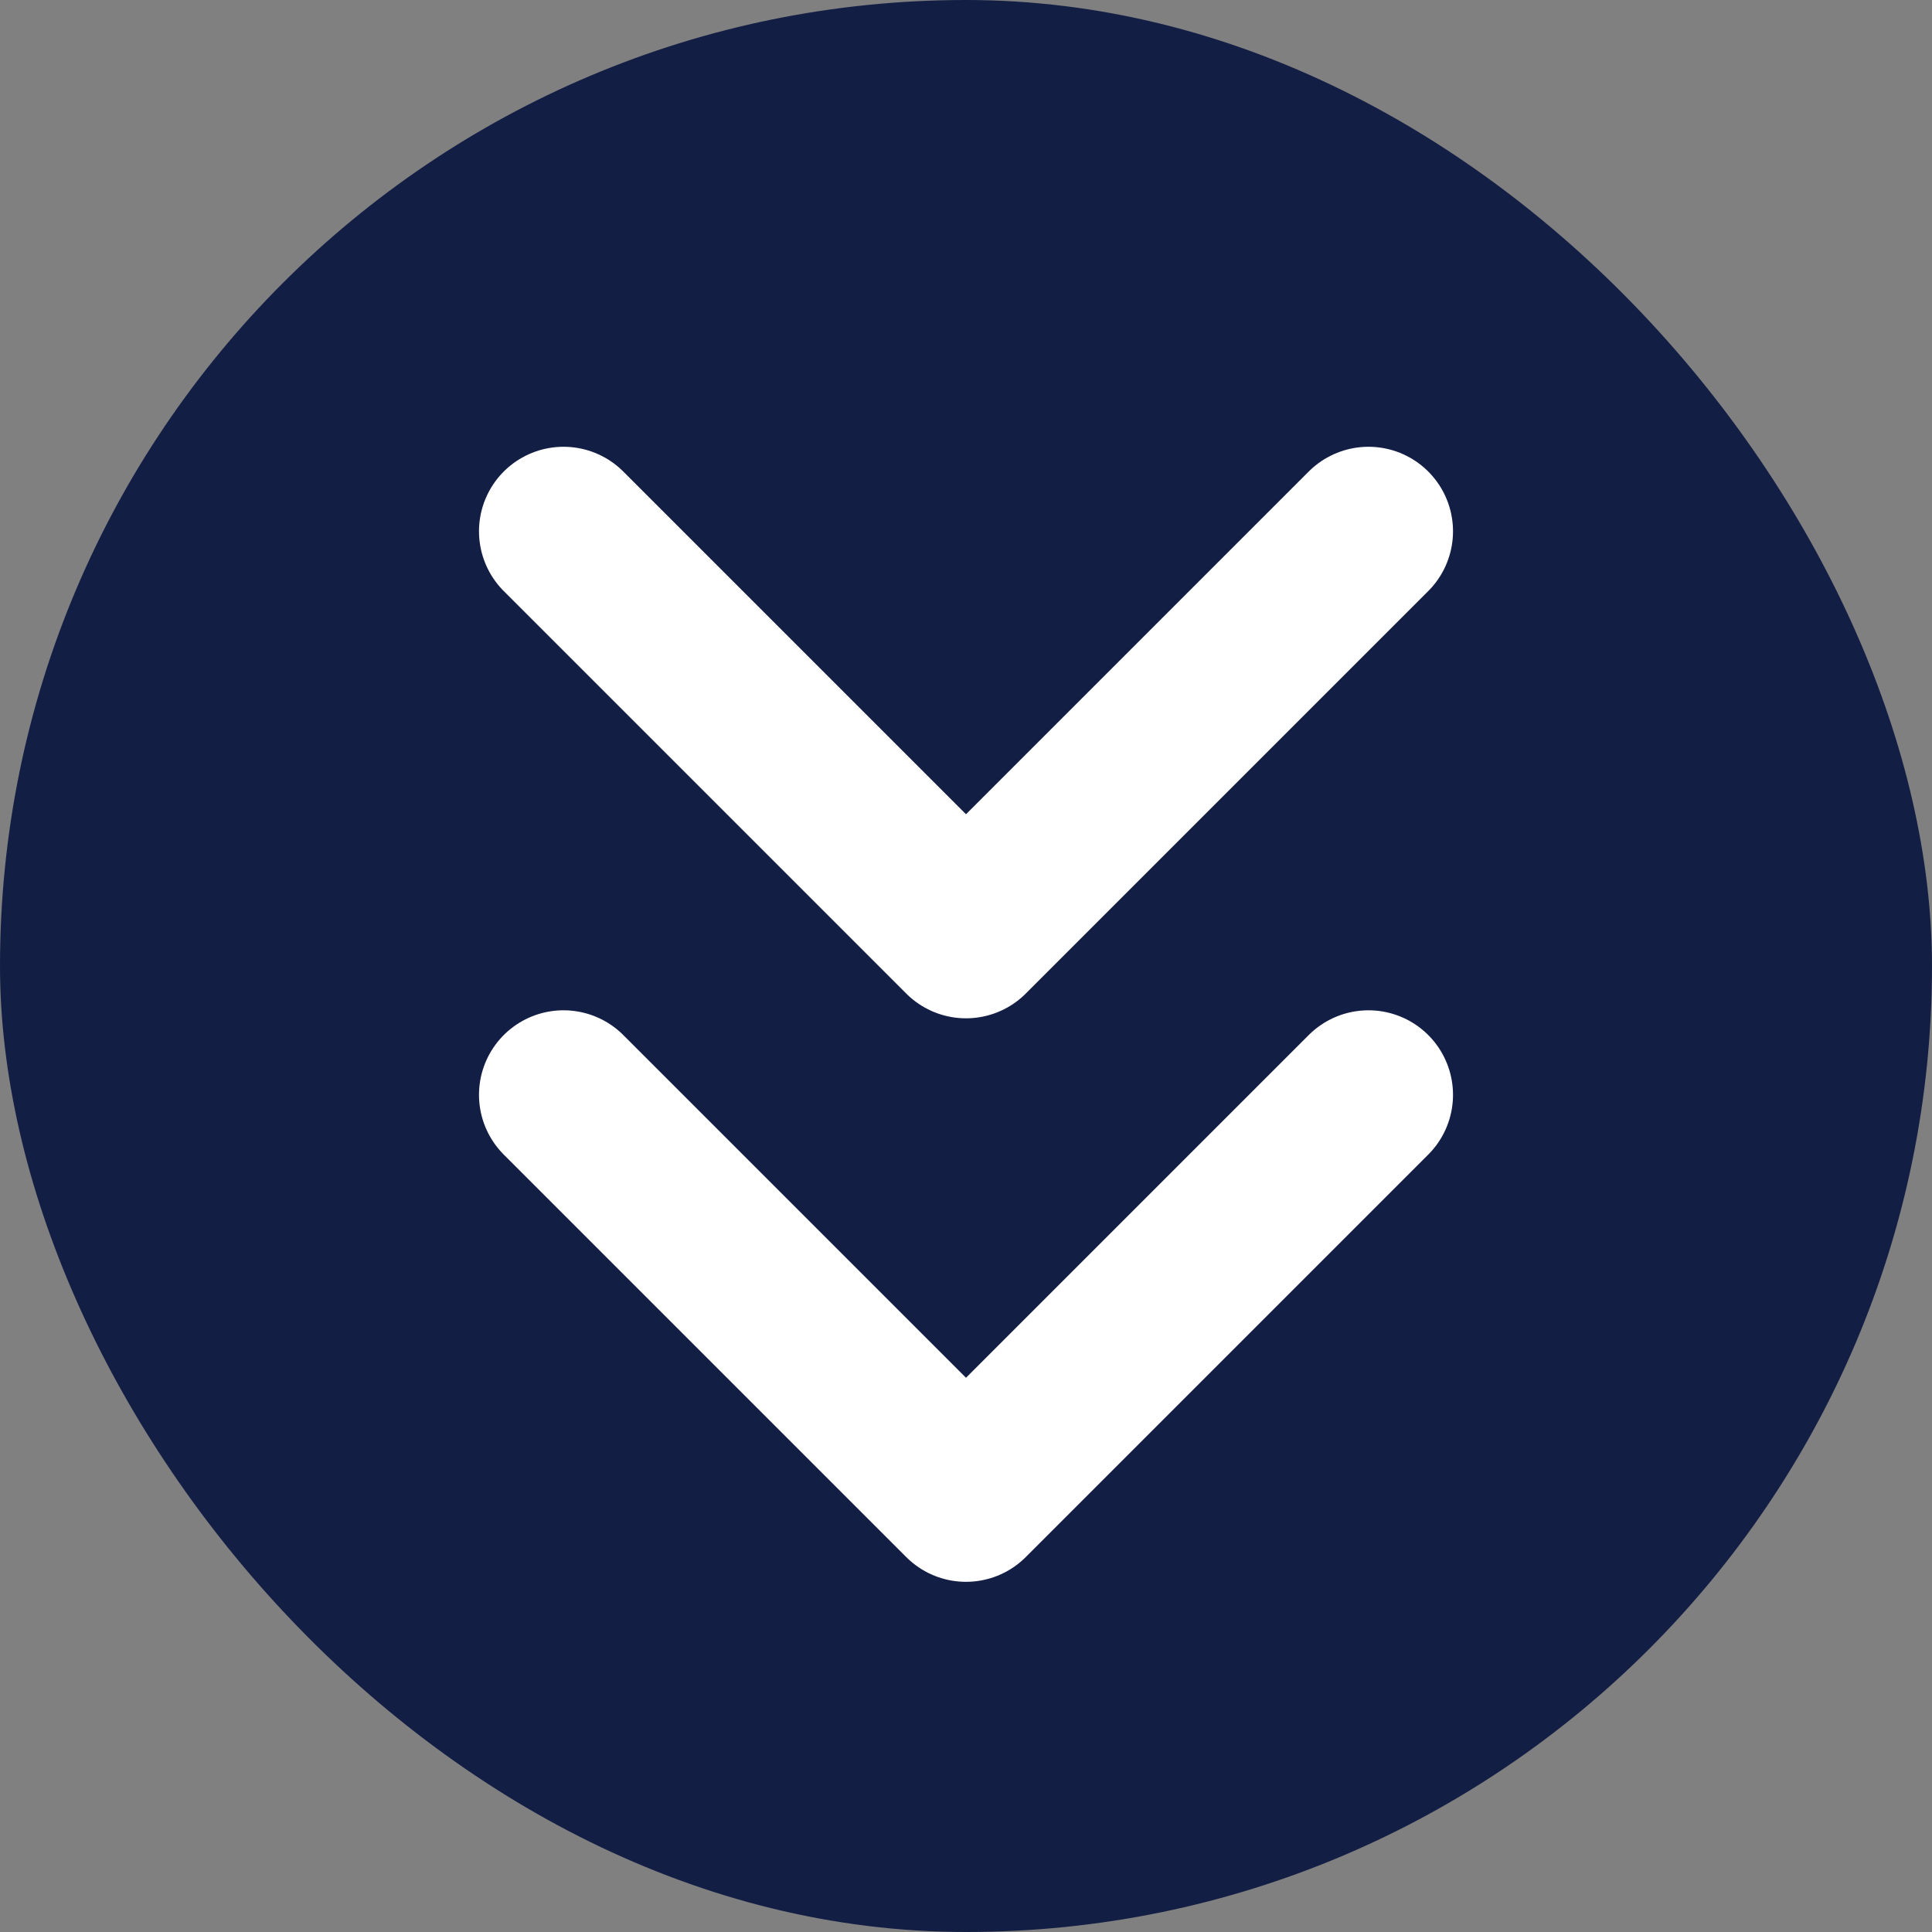
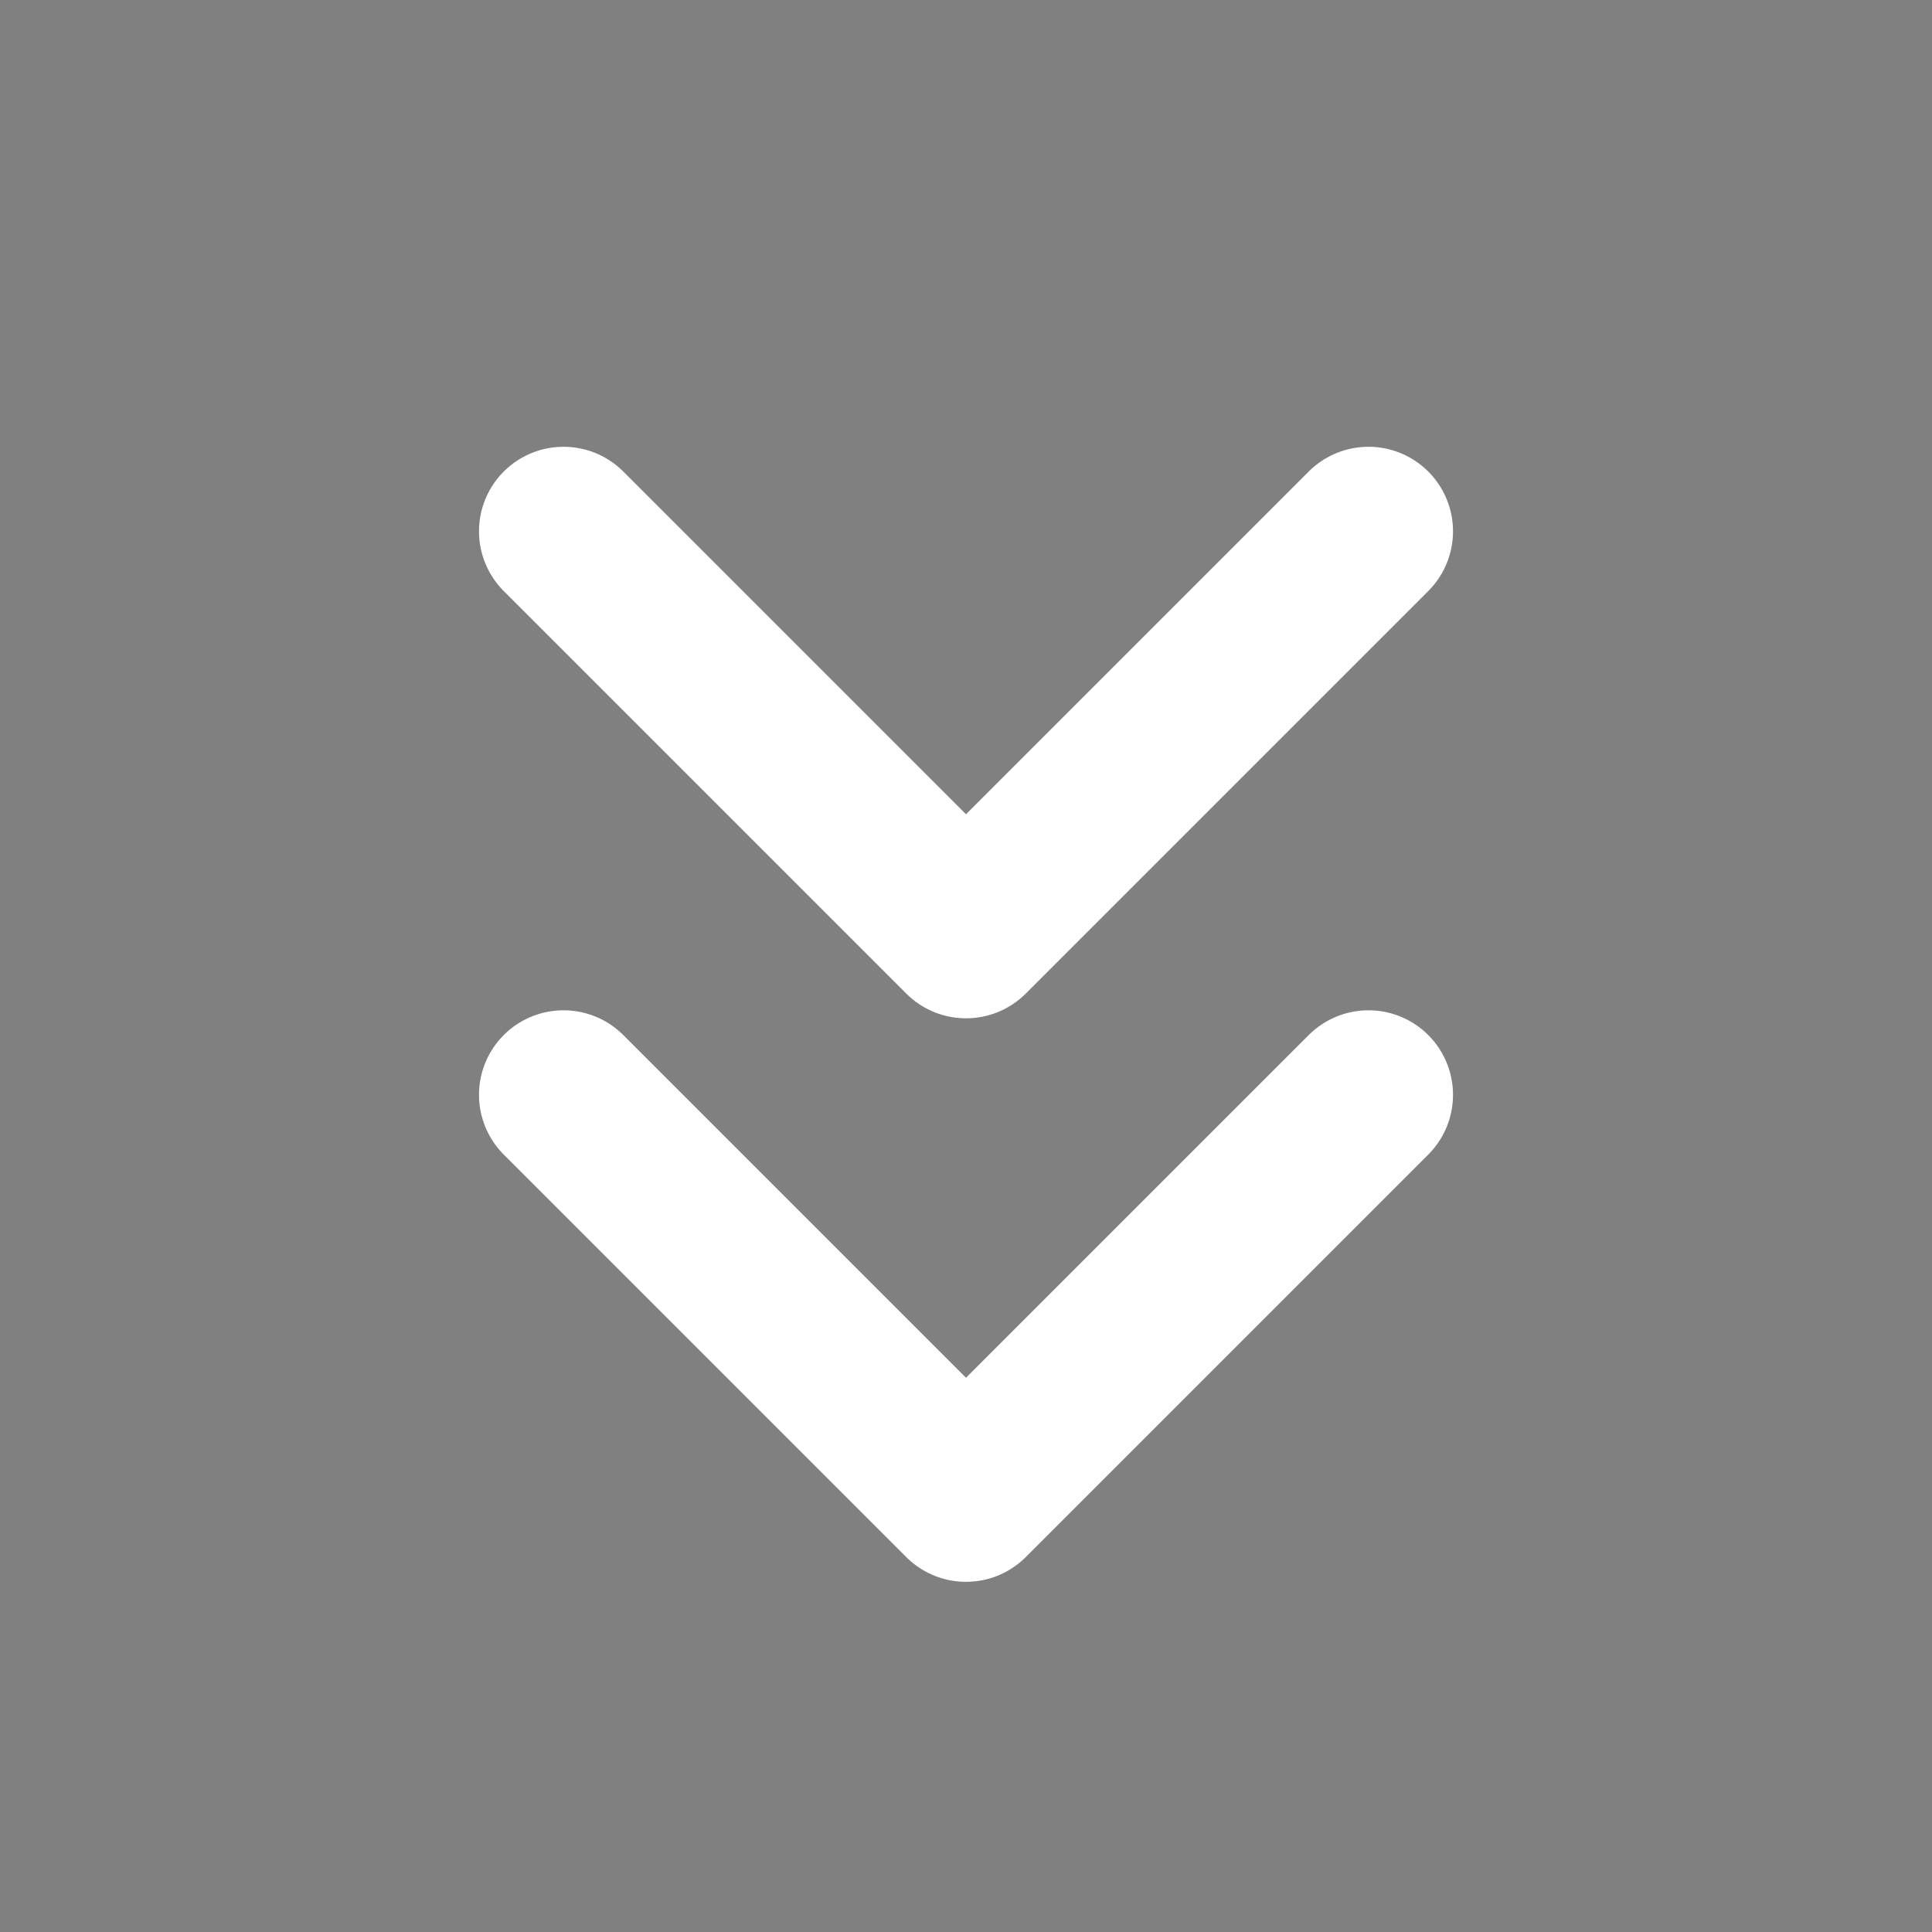
<svg xmlns="http://www.w3.org/2000/svg" width="40" height="40" viewBox="0 0 40 40" fill="none">
  <rect x="0" y="0" width="40" height="40" fill="#808080" stroke="none" />
-   <rect width="40" height="40" rx="20" fill="#131E45" />
  <path d="M11.667 22.667L20 31L28.333 22.667M11.667 11L20 19.333L28.333 11" stroke="white" stroke-width="3.5" stroke-linecap="round" stroke-linejoin="round" />
</svg>